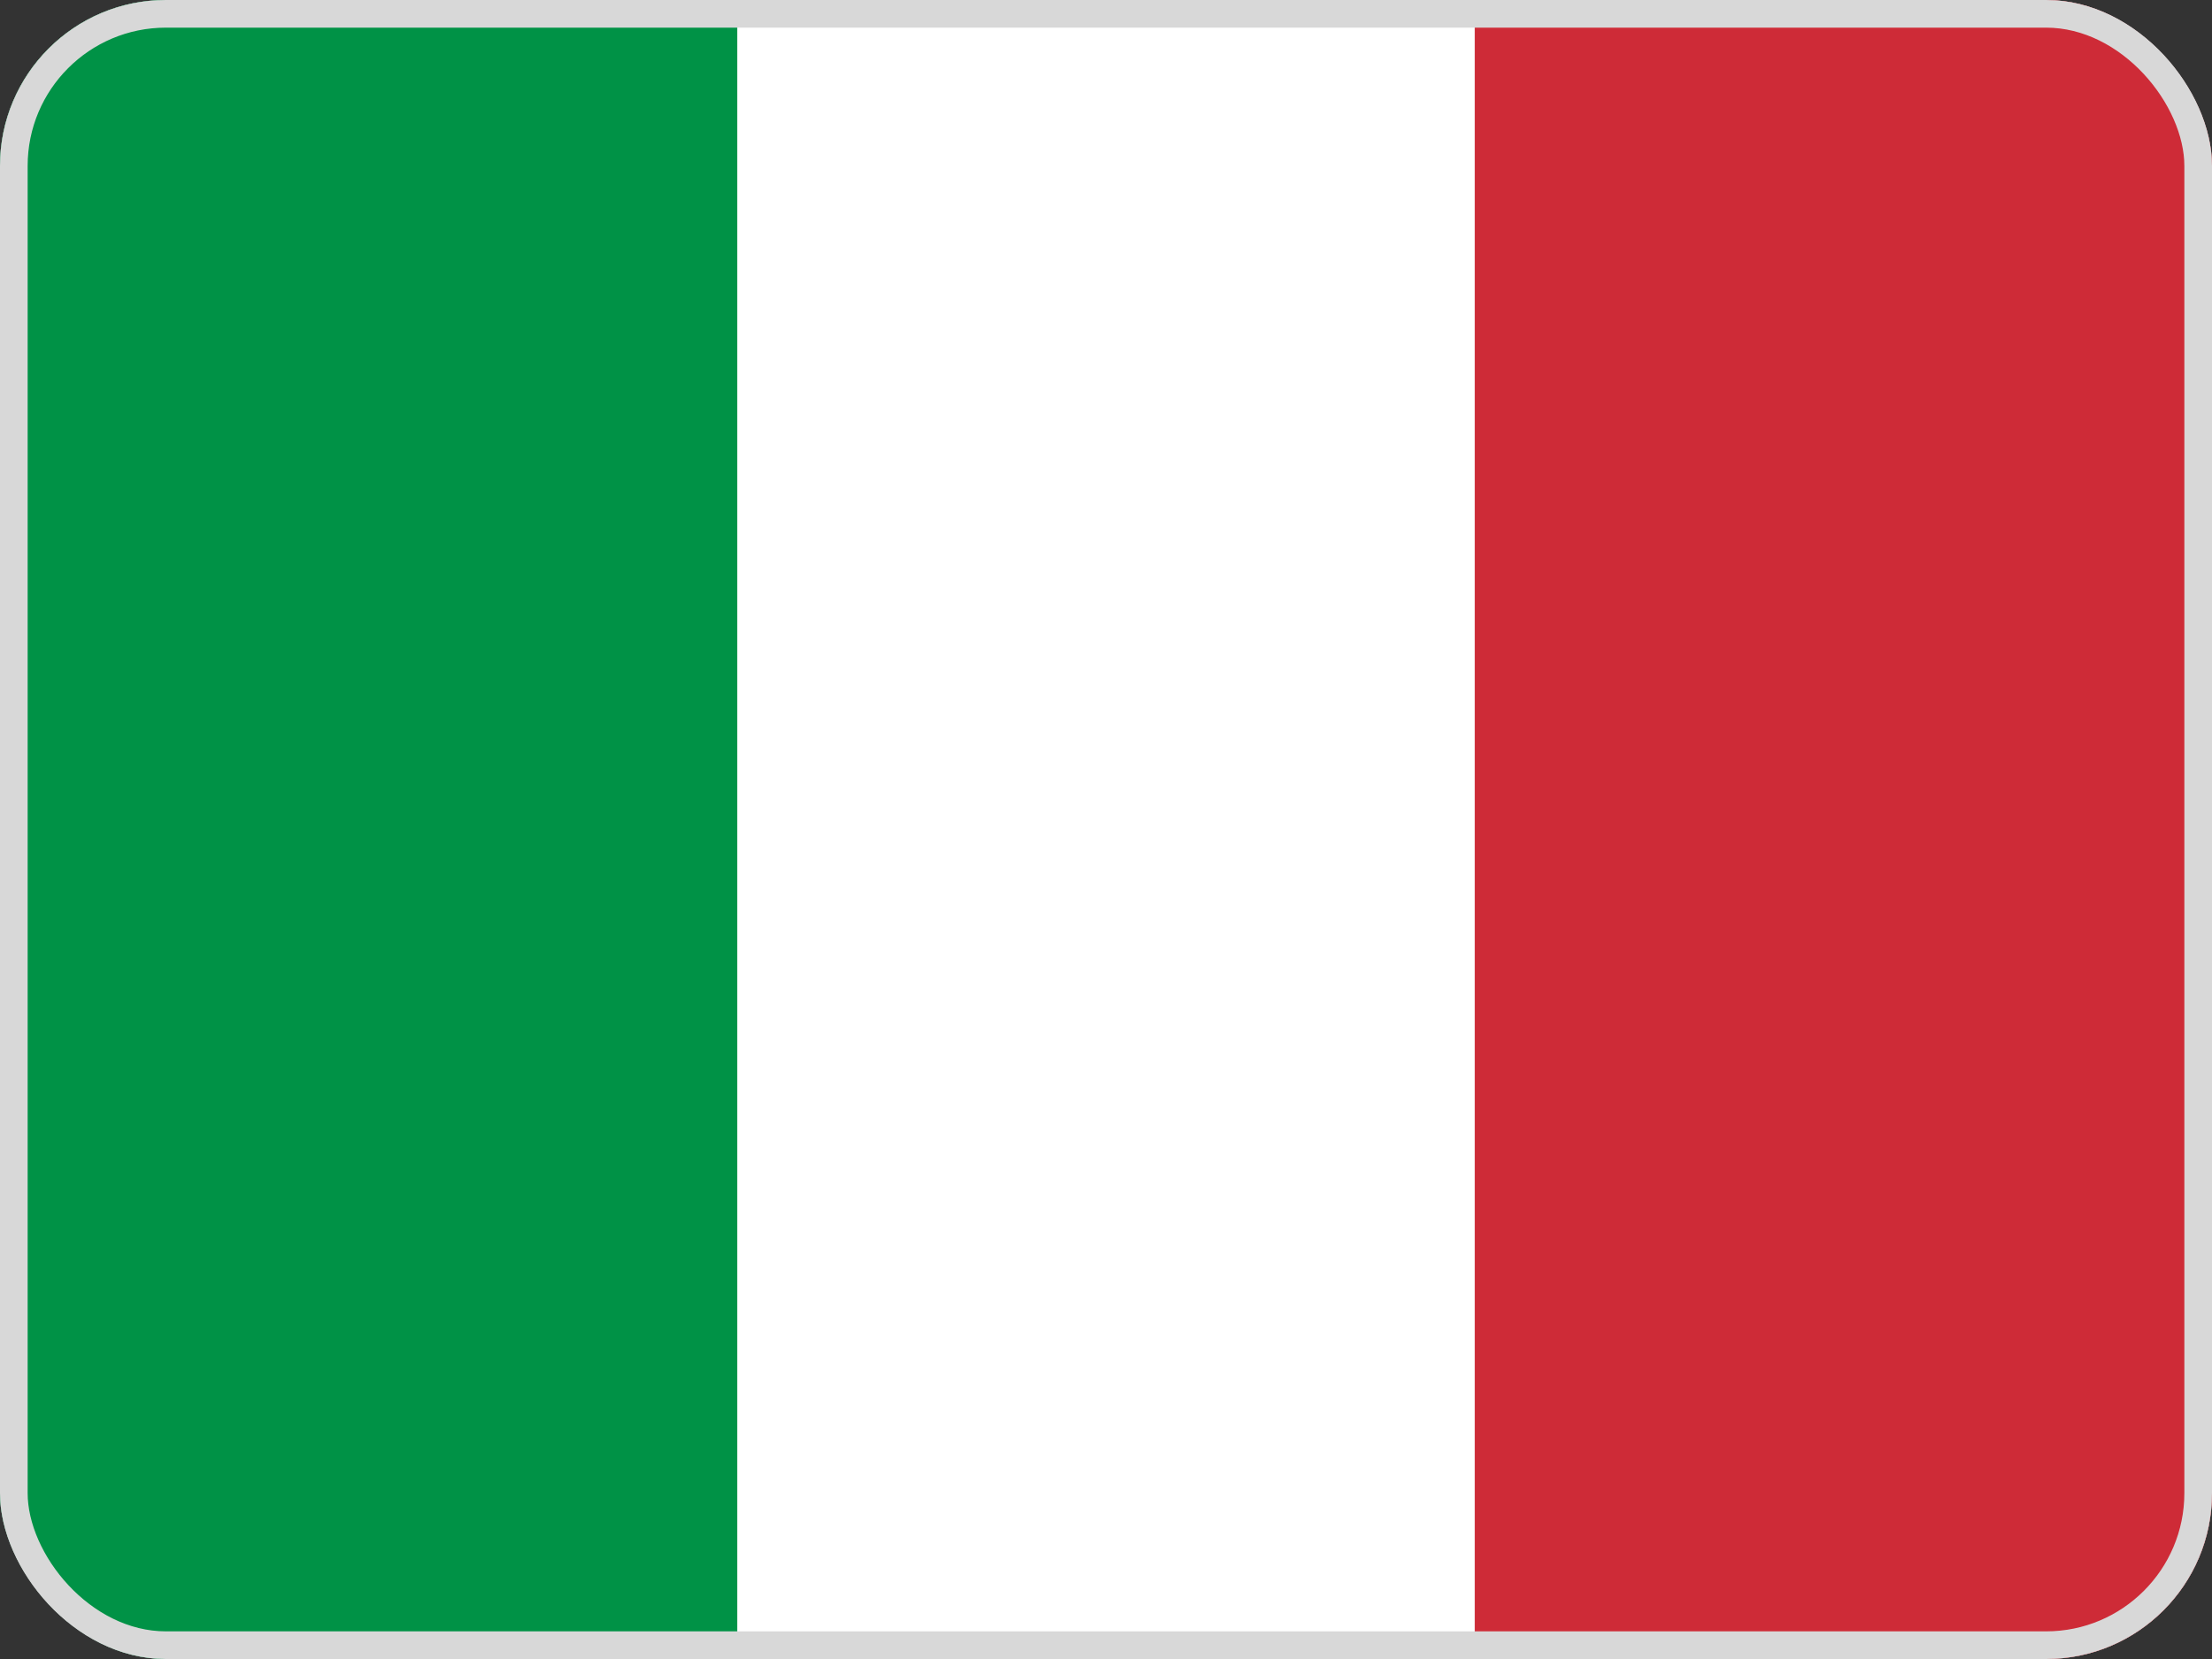
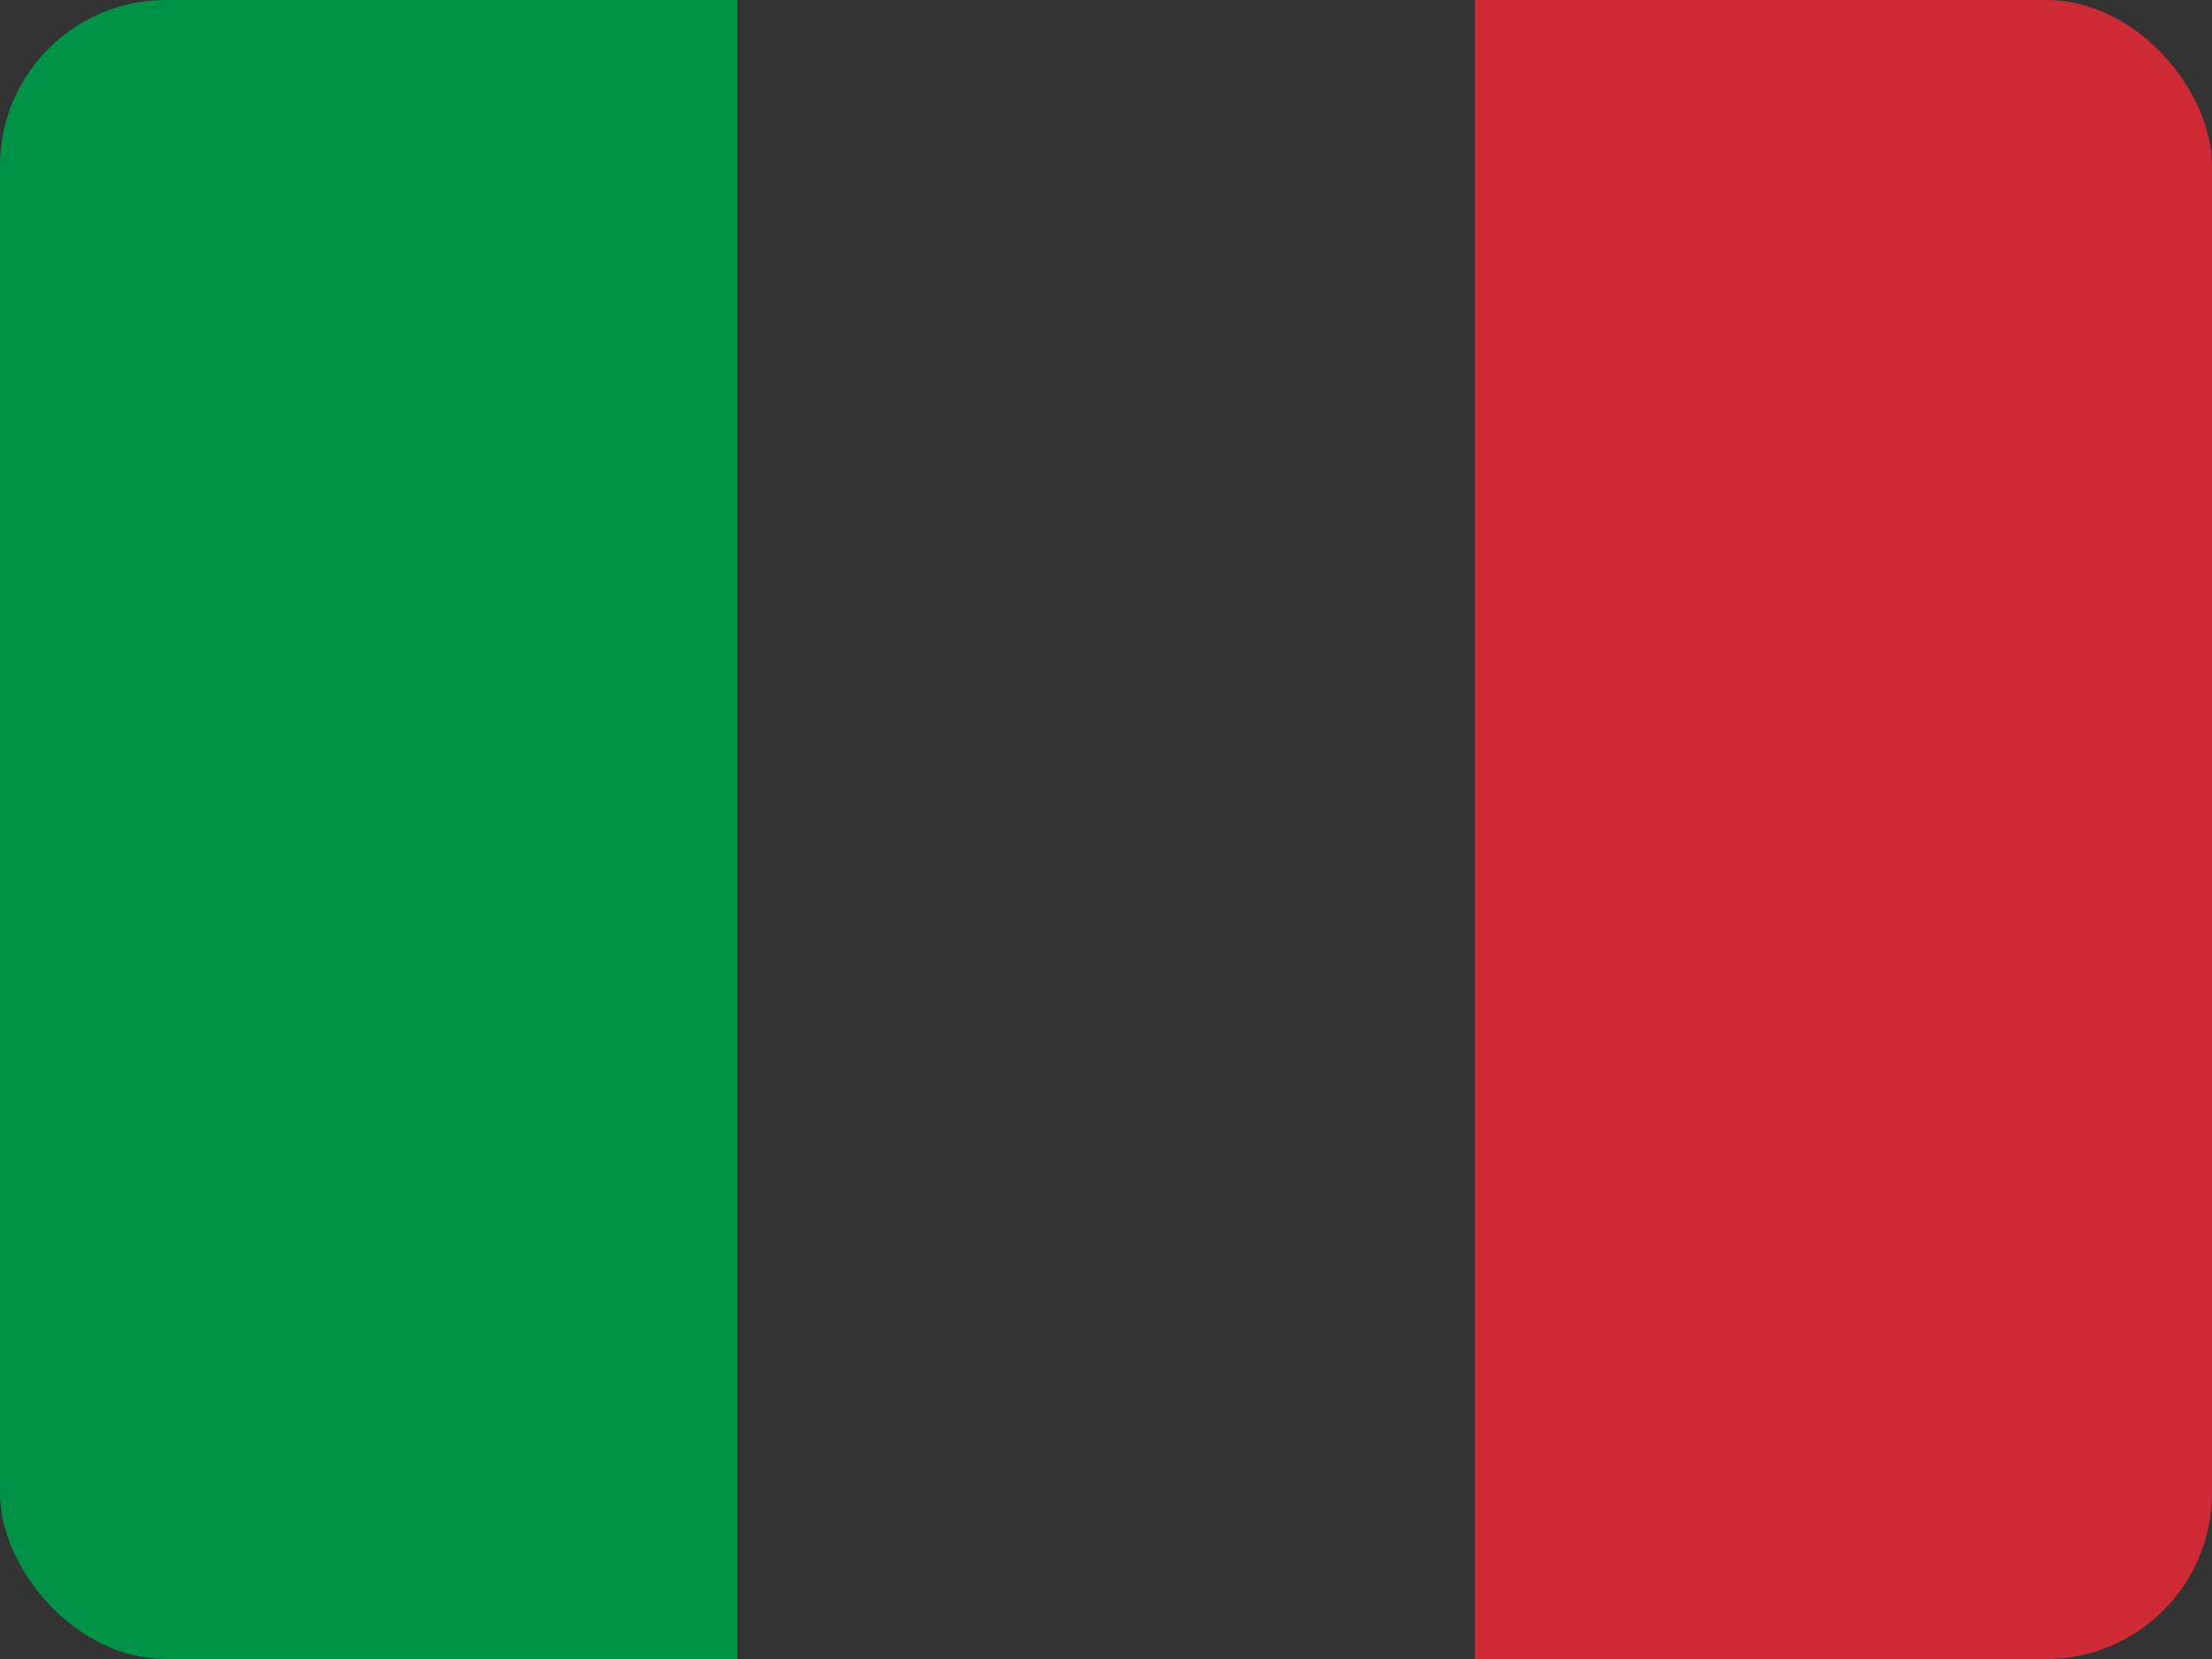
<svg xmlns="http://www.w3.org/2000/svg" width="80" height="60" viewBox="0 0 80 60" fill="none">
  <rect x="0" y="0" width="80" height="60" fill="#333333" stroke="none" />
  <g clip-path="url(#clip0_10_40864)">
-     <path fill-rule="evenodd" clip-rule="evenodd" d="M0 0H80V60H0V0Z" fill="white" />
+     <path fill-rule="evenodd" clip-rule="evenodd" d="M0 0H80V60V0Z" fill="white" />
    <path fill-rule="evenodd" clip-rule="evenodd" d="M0 0H26.663V60H0V0Z" fill="#009246" />
    <path fill-rule="evenodd" clip-rule="evenodd" d="M53.337 0H80V60H53.337V0Z" fill="#CE2B37" />
  </g>
-   <rect x="0.5" y="0.5" width="79" height="59" rx="5.5" stroke="#D8D8D8" />
  <defs>
    <clipPath id="clip0_10_40864">
      <rect width="80" height="60" rx="6" fill="white" />
    </clipPath>
  </defs>
</svg>